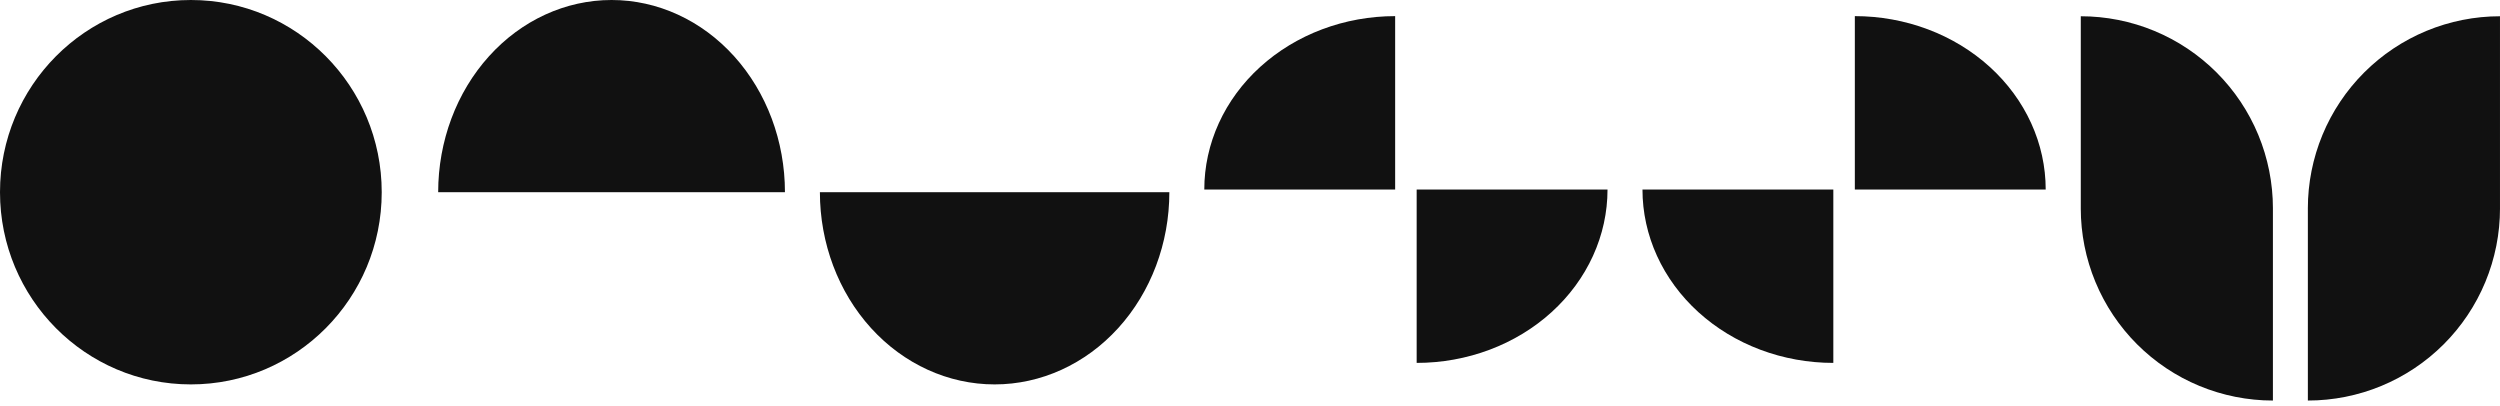
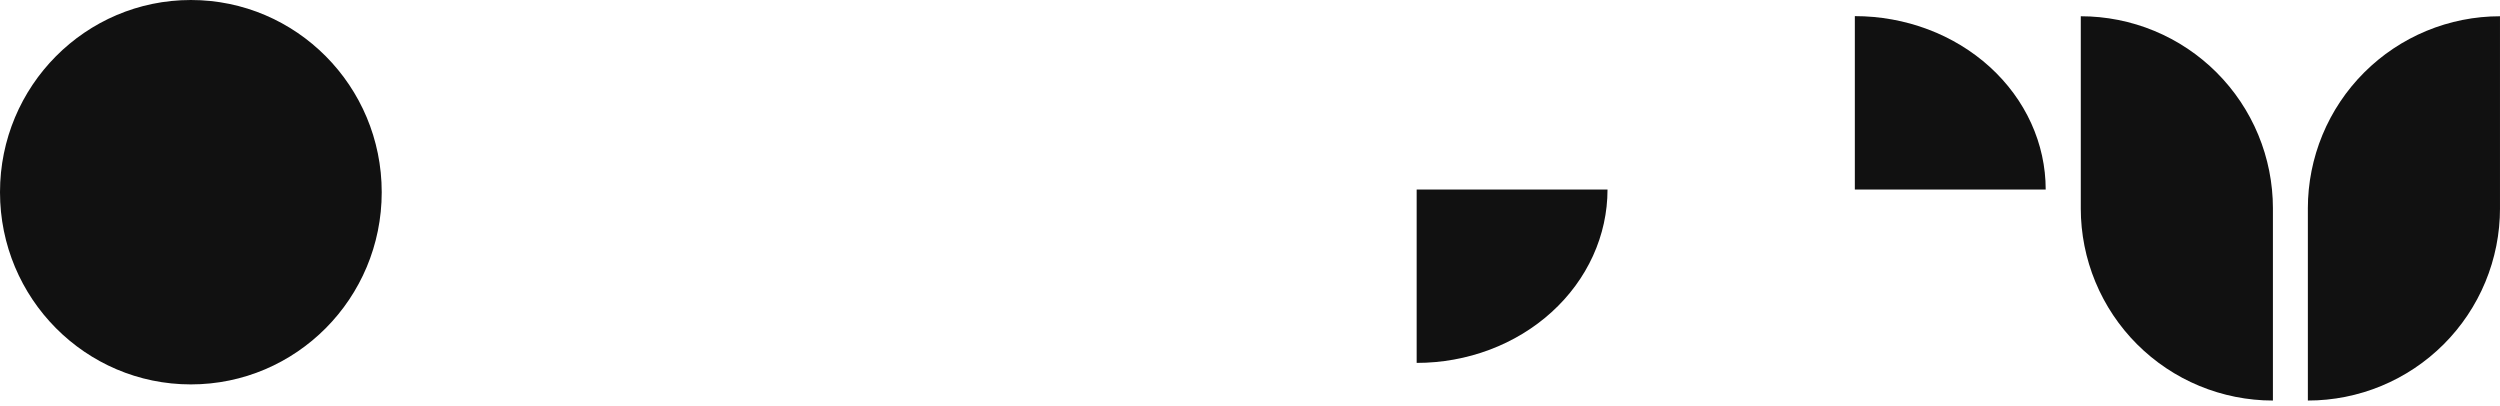
<svg xmlns="http://www.w3.org/2000/svg" width="363" height="59" viewBox="0 0 363 59" fill="none">
  <path fill-rule="evenodd" clip-rule="evenodd" d="M327.904 19.583C329.306 22.968 330.028 26.596 330.028 30.259L330.027 30.259V58.158C326.364 58.158 322.736 57.436 319.351 56.034C315.966 54.632 312.891 52.577 310.3 49.986C307.71 47.396 305.655 44.32 304.253 40.935C302.851 37.551 302.129 33.923 302.129 30.259L302.13 30.259L302.13 2.361C305.793 2.361 309.421 3.082 312.806 4.484C316.191 5.887 319.266 7.941 321.857 10.532C324.447 13.123 326.502 16.198 327.904 19.583Z" fill="#111111" />
  <path fill-rule="evenodd" clip-rule="evenodd" d="M337.223 19.583C335.821 22.968 335.1 26.596 335.1 30.259H335.102V58.158C338.765 58.158 342.393 57.436 345.778 56.034C349.163 54.632 352.238 52.577 354.829 49.986C357.419 47.396 359.474 44.32 360.876 40.935C362.278 37.551 363 33.923 363 30.259H362.998L362.998 2.361C359.334 2.361 355.707 3.082 352.322 4.484C348.937 5.887 345.862 7.941 343.271 10.532C340.68 13.123 338.625 16.198 337.223 19.583Z" fill="#111111" />
  <ellipse cx="27.713" cy="27.908" rx="27.713" ry="27.908" fill="#111111" />
-   <path d="M113.974 27.908C113.974 20.506 111.322 13.408 106.601 8.174C101.879 2.94 95.476 5.58808e-07 88.799 0C82.122 -5.58808e-07 75.718 2.94 70.997 8.174C66.275 13.408 63.623 20.506 63.623 27.908L88.799 27.908L113.974 27.908Z" fill="#111111" />
-   <path d="M119.049 27.908C119.049 35.309 121.722 42.408 126.48 47.642C131.238 52.876 137.691 55.816 144.42 55.816C151.148 55.816 157.602 52.876 162.36 47.642C167.118 42.408 169.79 35.31 169.79 27.908L144.42 27.908L119.049 27.908Z" fill="#111111" />
-   <path d="M202.576 2.342C198.937 2.342 195.333 2.993 191.971 4.258C188.609 5.523 185.554 7.378 182.98 9.716C180.407 12.053 178.366 14.829 176.973 17.883C175.58 20.938 174.864 24.211 174.864 27.517L202.576 27.517L202.576 2.342Z" fill="#111111" />
  <path d="M269.322 2.342C272.961 2.342 276.565 2.993 279.927 4.258C283.29 5.523 286.345 7.378 288.918 9.716C291.491 12.053 293.533 14.829 294.925 17.883C296.318 20.938 297.035 24.211 297.035 27.517L269.322 27.517L269.322 2.342Z" fill="#111111" />
  <path d="M205.699 52.693C209.338 52.693 212.942 52.042 216.304 50.777C219.667 49.512 222.722 47.657 225.295 45.32C227.868 42.982 229.91 40.206 231.302 37.152C232.695 34.097 233.412 30.824 233.412 27.518L205.699 27.518L205.699 52.693Z" fill="#111111" />
-   <path d="M266.199 52.693C262.56 52.693 258.956 52.042 255.594 50.777C252.232 49.512 249.177 47.657 246.603 45.32C244.03 42.982 241.989 40.206 240.596 37.152C239.203 34.097 238.487 30.824 238.487 27.518L266.199 27.518L266.199 52.693Z" fill="#111111" />
</svg>